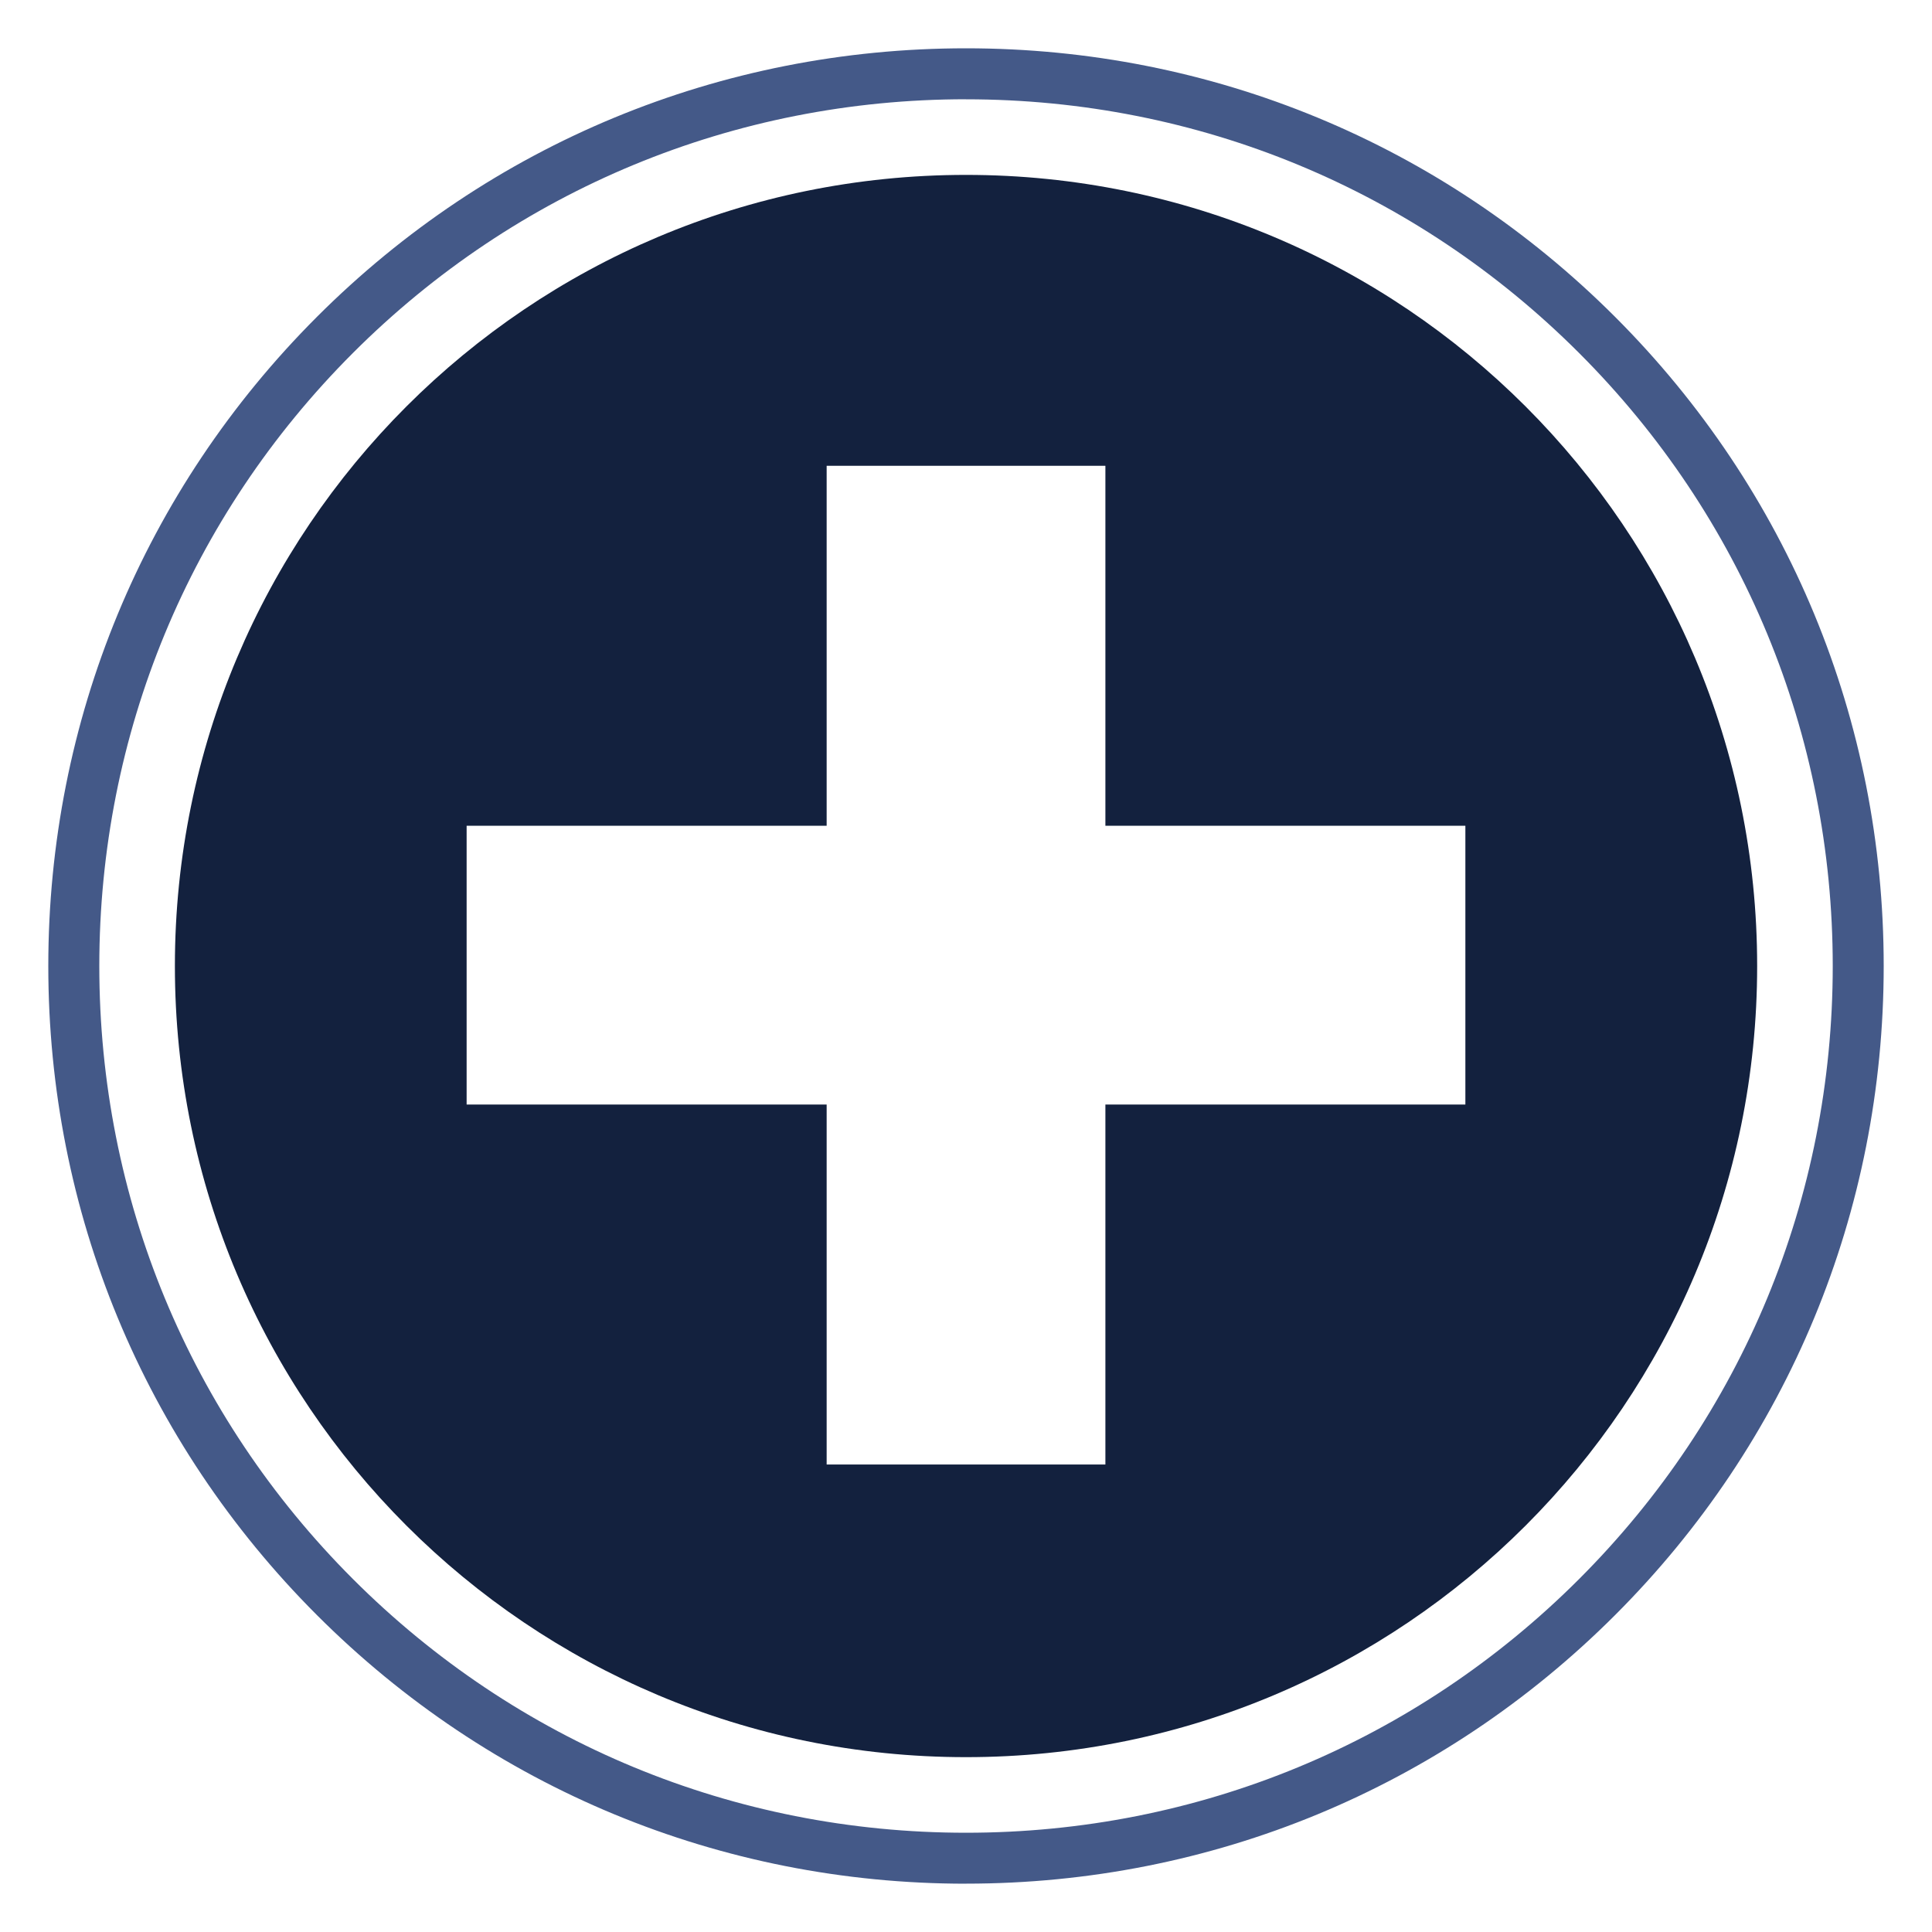
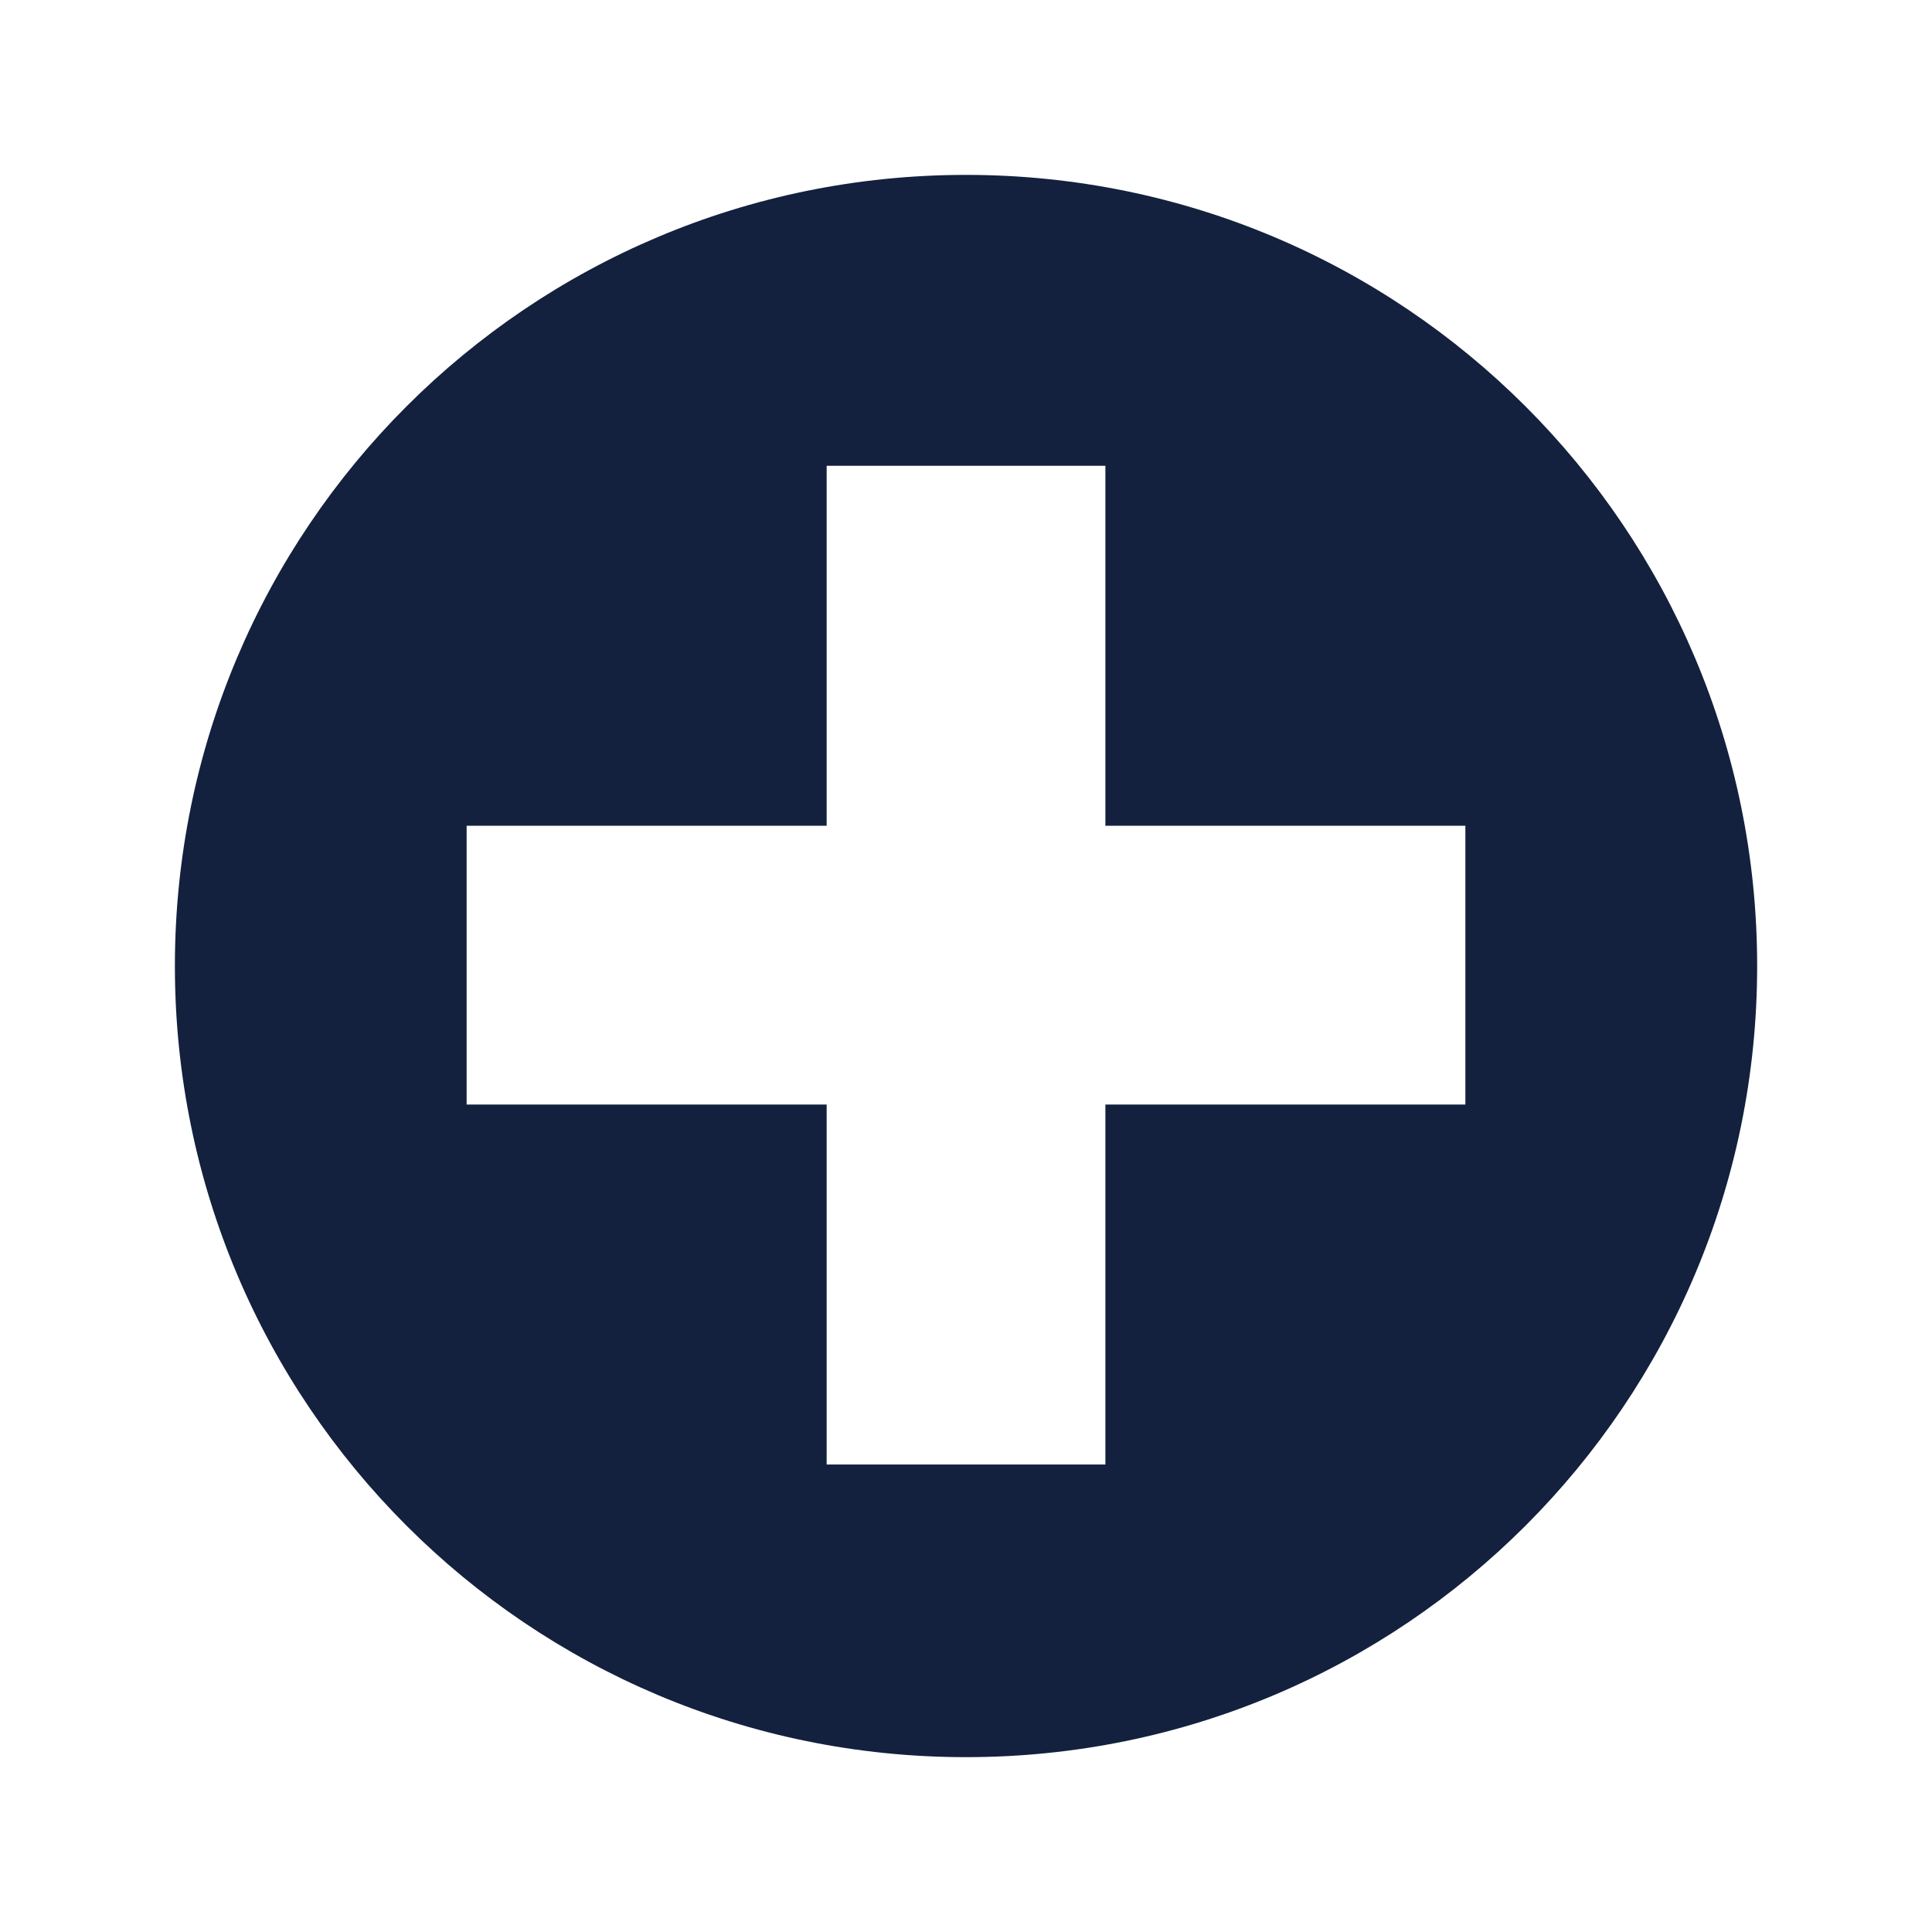
<svg xmlns="http://www.w3.org/2000/svg" width="40" height="40" viewBox="0 0 40 40" fill="none">
-   <path d="M20 39C14.92 39 10.147 37.025 6.562 33.439C2.976 29.853 1 25.08 1 20C1 14.92 2.975 10.147 6.561 6.561C10.147 2.974 14.92 1 20 1C25.08 1 29.853 2.975 33.439 6.561C37.025 10.147 39 14.92 39 20C39 25.08 37.025 29.853 33.439 33.438C29.853 37.024 25.08 38.999 20 38.999V39ZM20 2.055C15.202 2.055 10.694 3.921 7.308 7.307C3.921 10.694 2.056 15.202 2.056 20C2.056 24.799 3.921 29.306 7.308 32.693C10.694 36.079 15.202 37.945 20 37.945C24.798 37.945 29.306 36.079 32.693 32.693C36.08 29.306 37.945 24.798 37.945 20C37.945 15.202 36.079 10.694 32.693 7.308C29.306 3.921 24.798 2.056 20 2.056V2.055Z" fill="#445988" />
  <path d="M20 3.621C10.945 3.621 3.621 10.945 3.621 20C3.621 29.056 10.945 36.38 20 36.38C29.056 36.38 36.38 29.056 36.38 20C36.38 10.945 29.055 3.621 20 3.621ZM30.339 22.868H22.886V30.321H17.115V22.868H9.661V17.097H17.115V9.644H22.886V17.097H30.339V22.868Z" fill="#13213E" />
</svg>